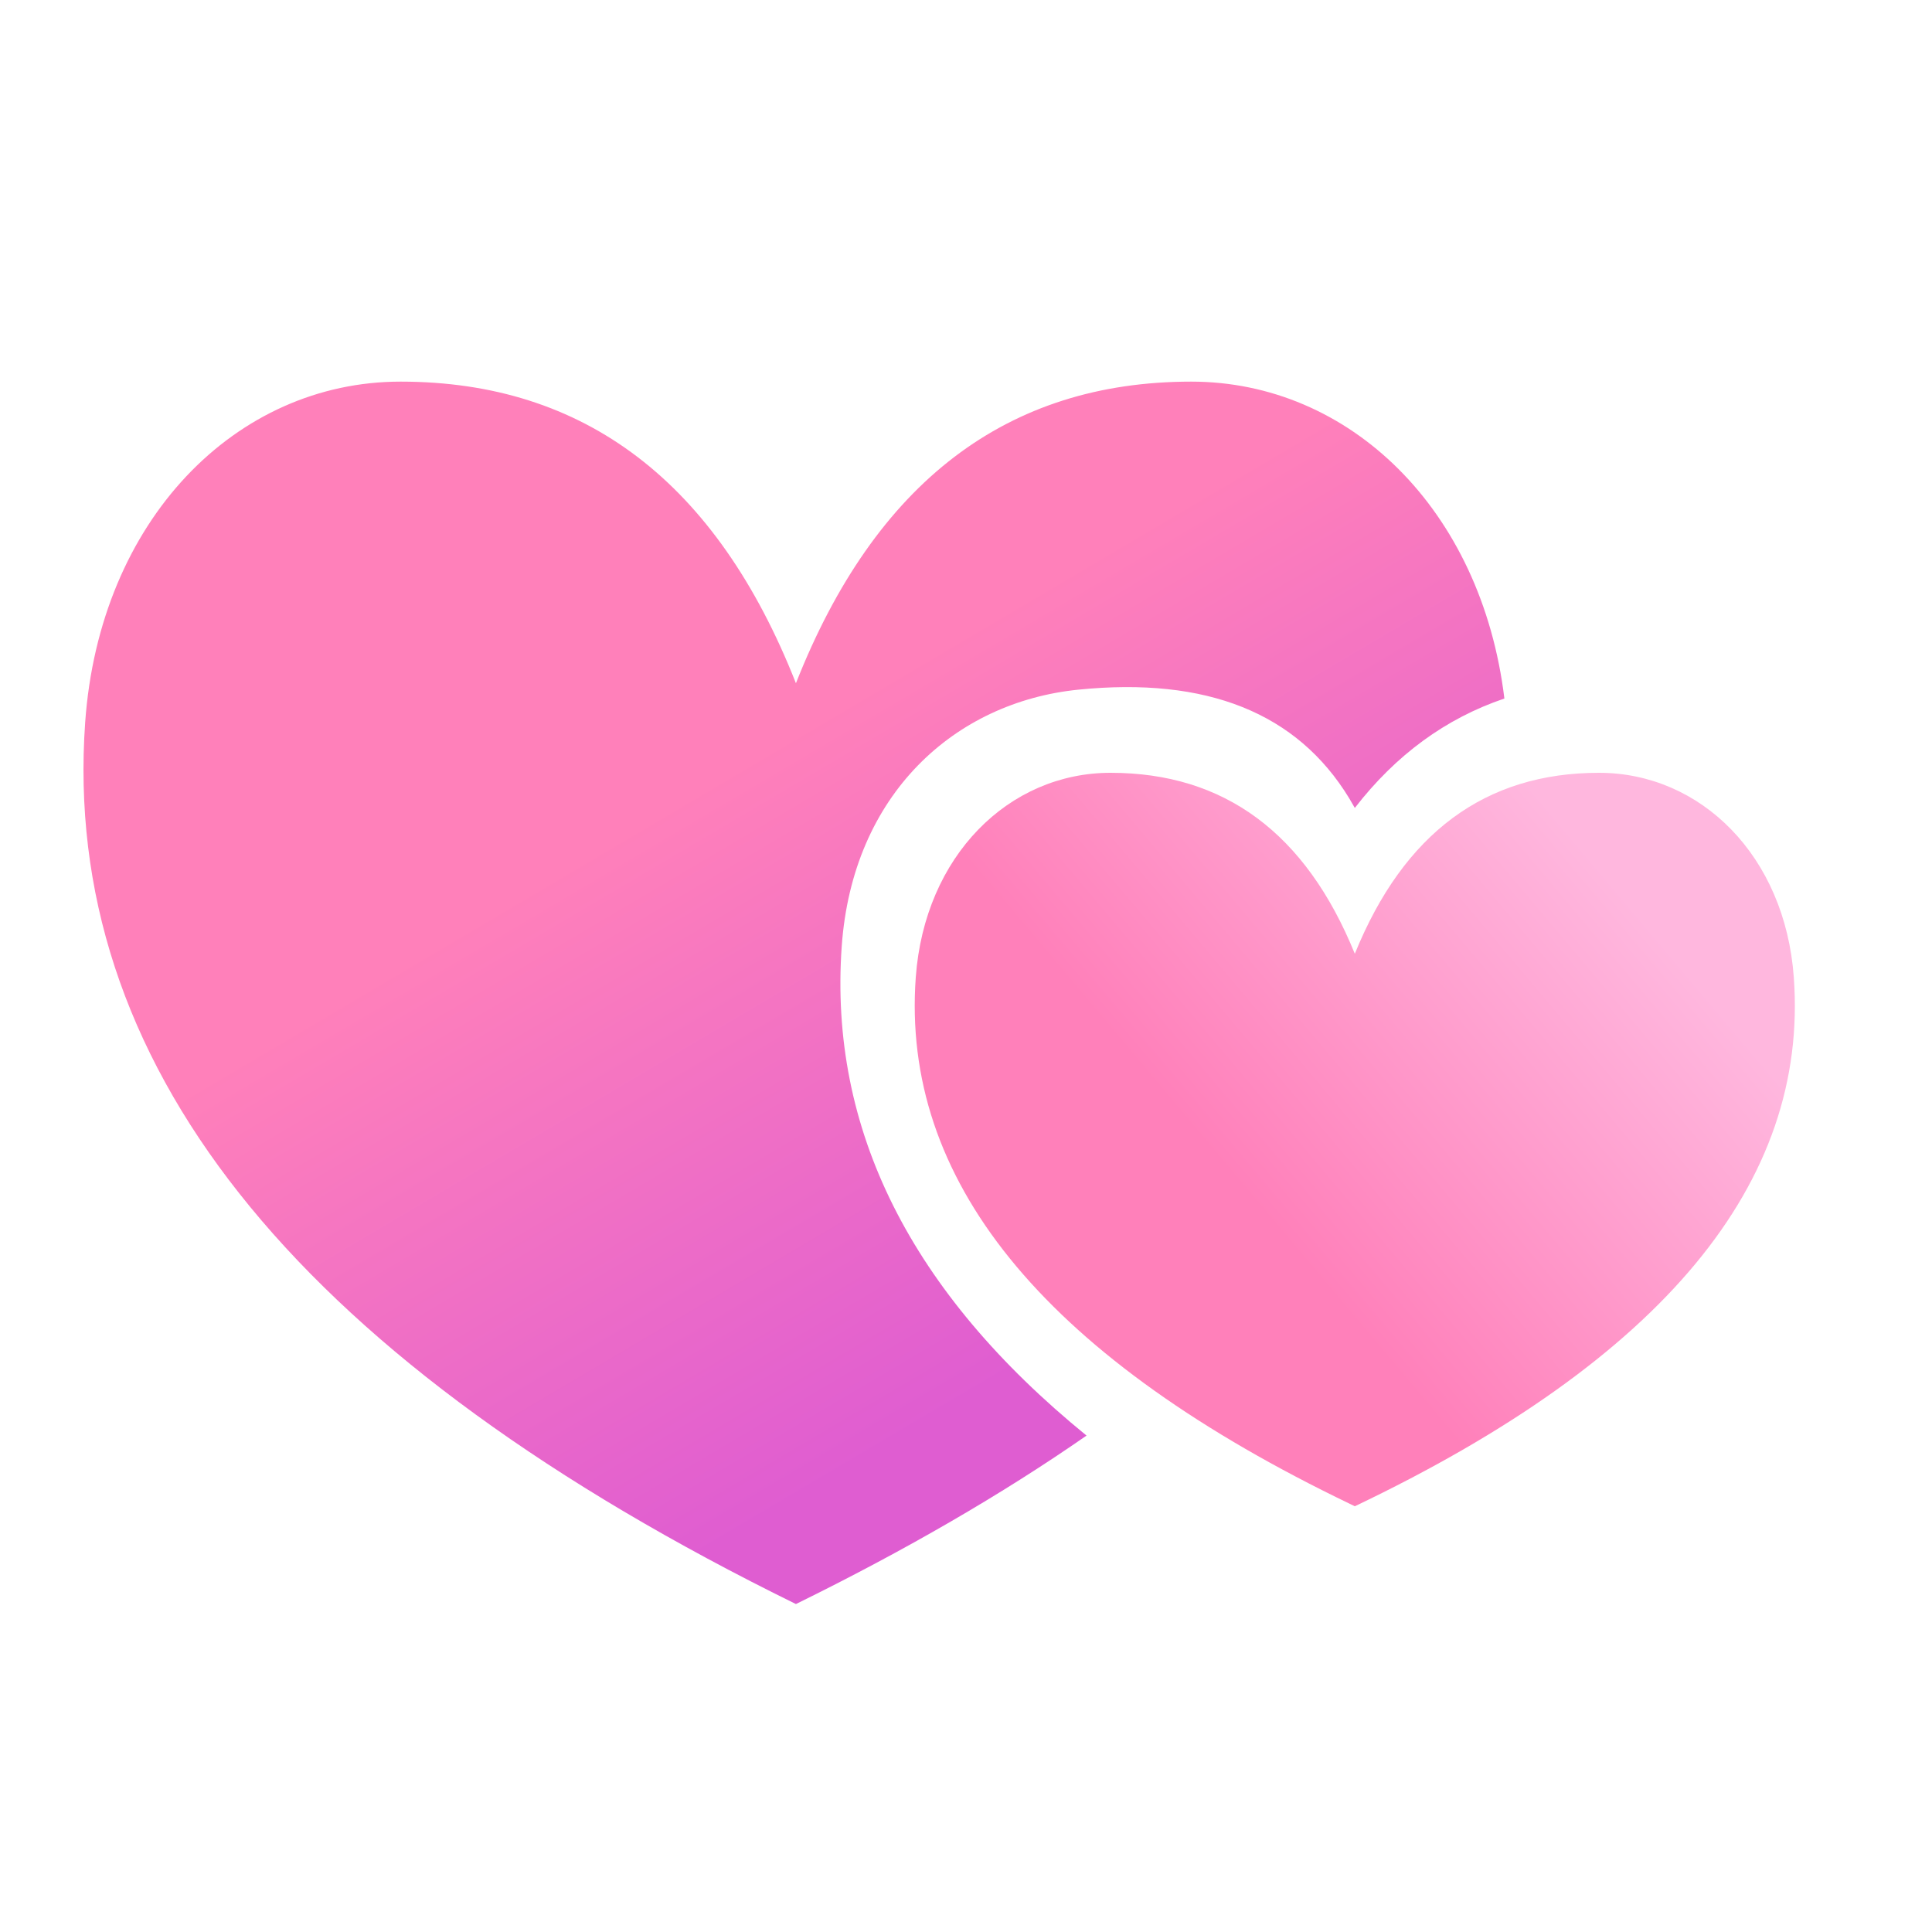
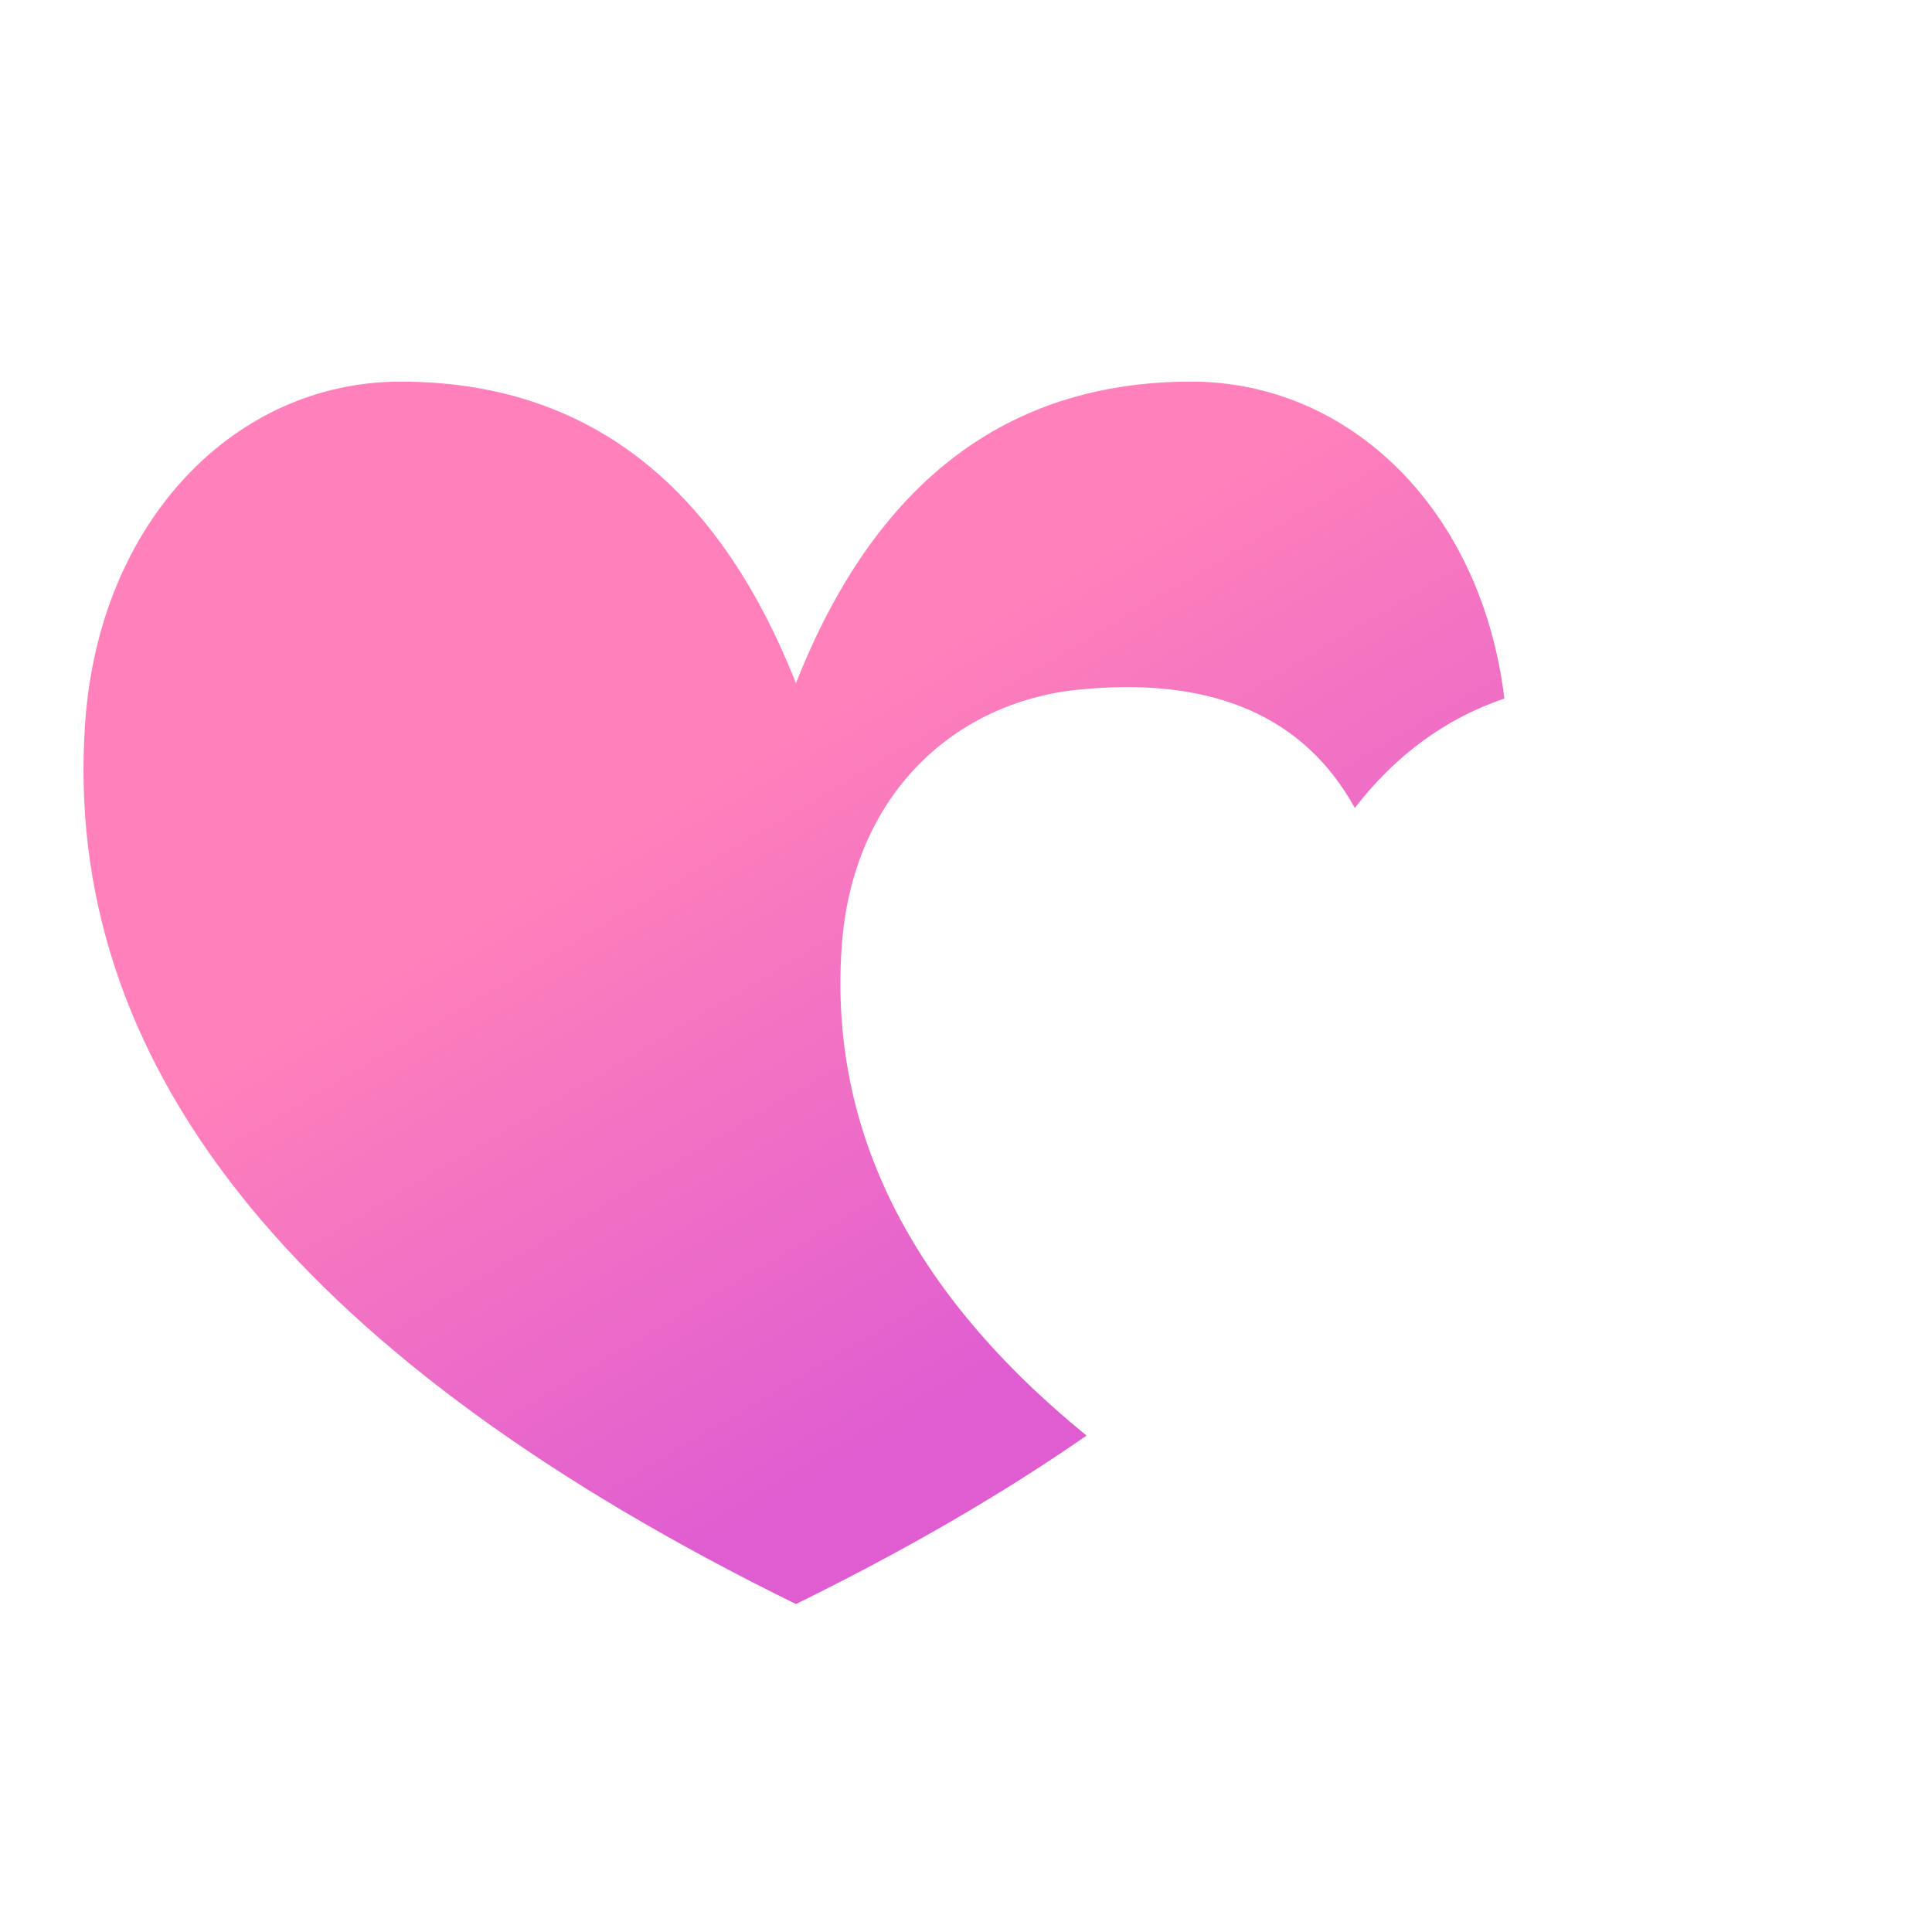
<svg xmlns="http://www.w3.org/2000/svg" width="36px" height="36px" viewBox="0 0 36 36" version="1.1">
  <title>long term relationship@1x@1x</title>
  <defs>
    <linearGradient x1="37.406%" y1="37.941%" x2="66.749%" y2="80.354%" id="linearGradient-1">
      <stop stop-color="#FF80BA" offset="0%" />
      <stop stop-color="#DF5DD1" offset="100%" />
    </linearGradient>
    <linearGradient x1="92.057%" y1="34.763%" x2="44.637%" y2="67.186%" id="linearGradient-2">
      <stop stop-color="#FFB7DE" offset="0%" />
      <stop stop-color="#FF80BA" offset="100%" />
    </linearGradient>
  </defs>
  <g id="页面-1" stroke="none" stroke-width="1" fill="none" fill-rule="evenodd">
    <g id="画板">
      <g id="long-term-relationship@1x" transform="translate(-3, -2)">
-         <rect id="矩形" x="0.456" y="0" width="40.089" height="40.089" />
        <g id="编组" transform="translate(4.556, 9.111)" fill-rule="nonzero">
          <path d="M20.642,0 C23.589,0 26.048,2.378 26.476,5.905 C25.382,6.276 24.453,6.956 23.689,7.944 L23.689,7.944 L23.584,7.763 C22.614,6.172 20.931,5.498 18.536,5.74 C16.237,5.973 14.328,7.685 14.128,10.526 C13.889,13.93 15.409,16.967 18.69,19.639 C17.121,20.729 15.316,21.776 13.275,22.778 L12.85,22.567 C3.859,18.051 -0.413,12.646 0.031,6.351 C0.298,2.58 2.838,0 5.908,0 C9.341,0 11.797,1.873 13.275,5.62 L13.275,5.62 C14.753,1.873 17.209,0 20.642,0 Z" id="路径-5备份" fill="url(#linearGradient-1)" />
-           <path d="M23.342,20.787 C17.846,18.086 15.235,14.857 15.508,11.1 C15.673,8.837 17.242,7.289 19.138,7.289 C21.259,7.289 22.776,8.413 23.689,10.661 L23.689,10.661 C24.602,8.413 26.119,7.289 28.239,7.289 C30.136,7.289 31.705,8.837 31.869,11.1 C32.149,14.935 29.422,18.221 23.689,20.956 L23.342,20.787 Z" id="路径-5备份-2" fill="url(#linearGradient-2)" />
        </g>
      </g>
    </g>
  </g>
</svg>